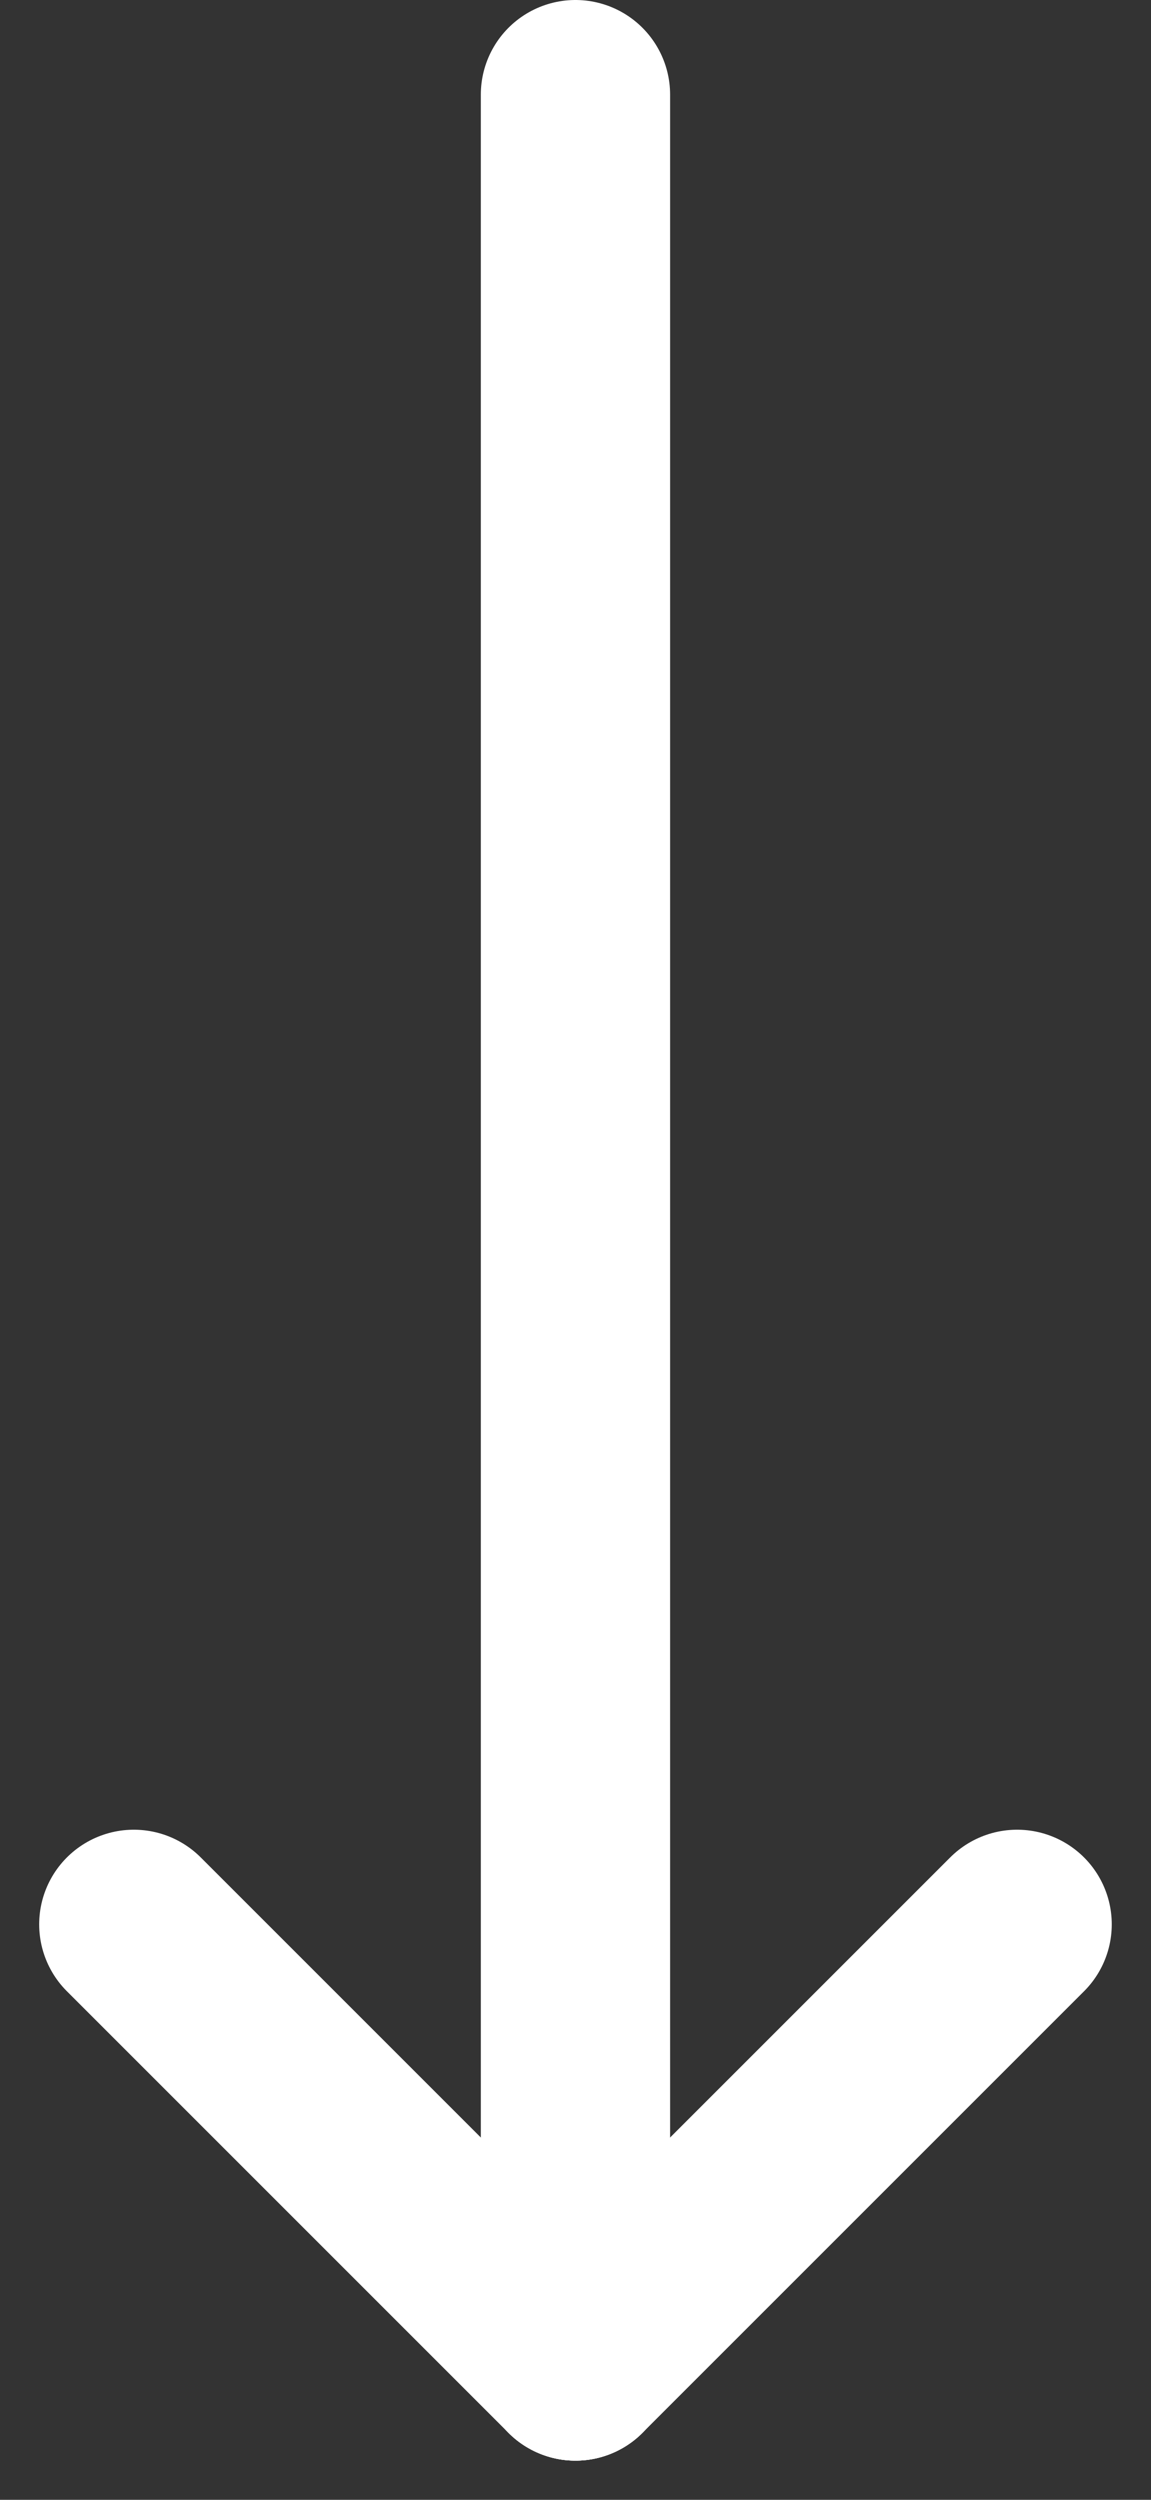
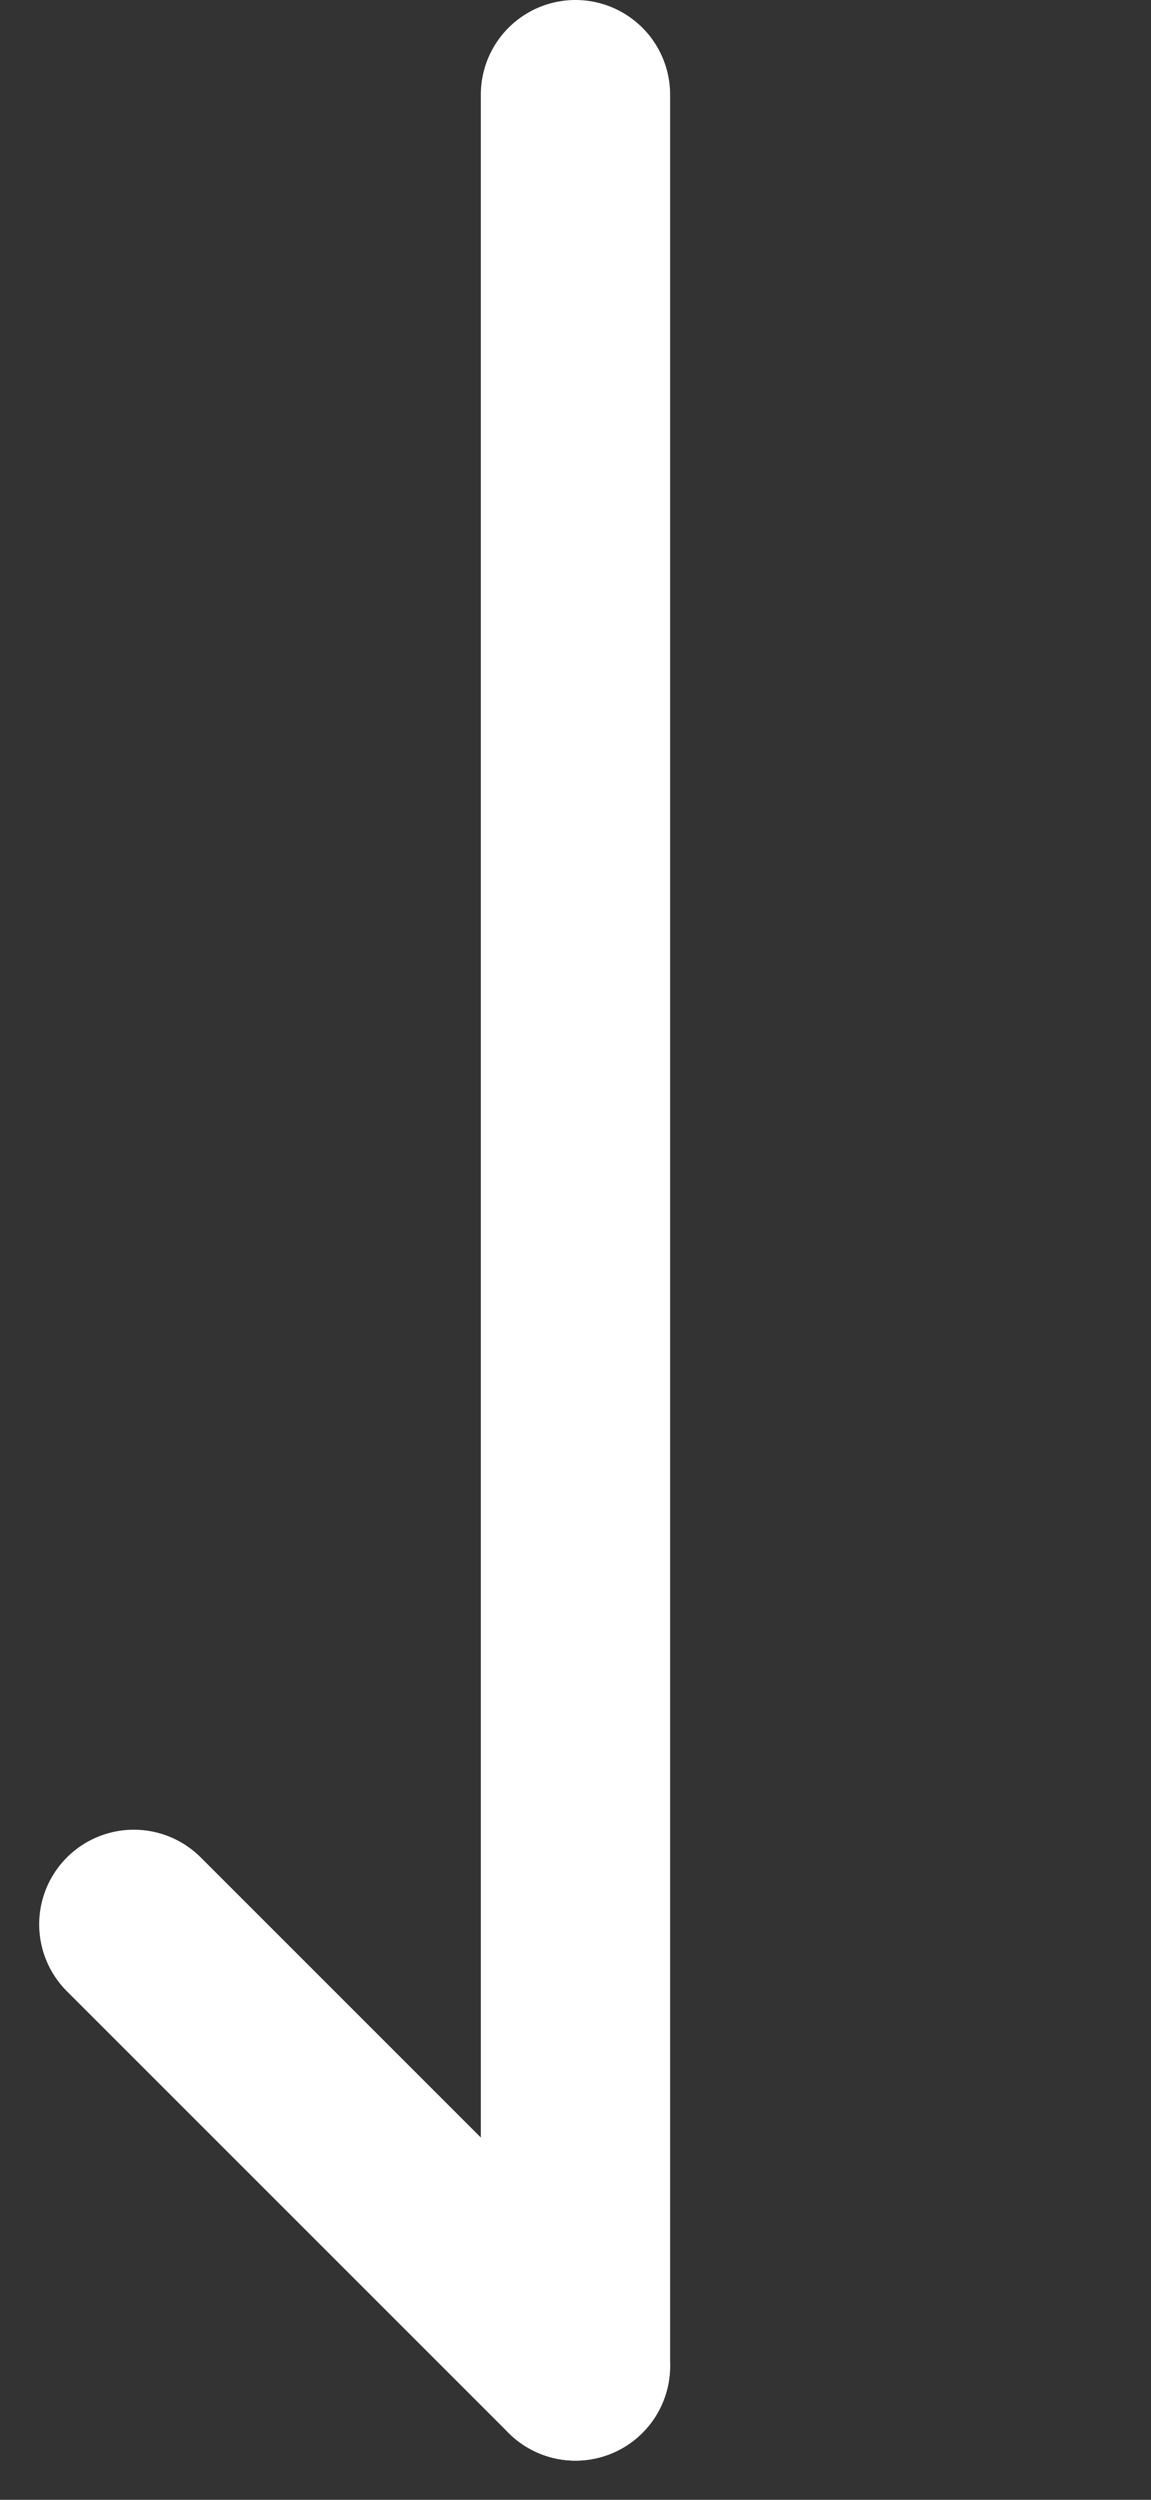
<svg xmlns="http://www.w3.org/2000/svg" width="18.243" height="39.621" viewBox="0 0 18.243 39.621">
  <rect x="0" y="0" width="18.243" height="39.621" fill="#333333" stroke="none" />
  <g transform="translate(-673.379 -596.638)">
    <line y2="36" transform="translate(682.5 598.138)" fill="none" stroke="#fff" stroke-linecap="round" stroke-width="3" />
-     <line x1="7" y2="7" transform="translate(682.5 627.138)" fill="none" stroke="#fff" stroke-linecap="round" stroke-width="3" />
    <line x2="7" y2="7" transform="translate(675.5 627.138)" fill="none" stroke="#fff" stroke-linecap="round" stroke-width="3" />
  </g>
</svg>